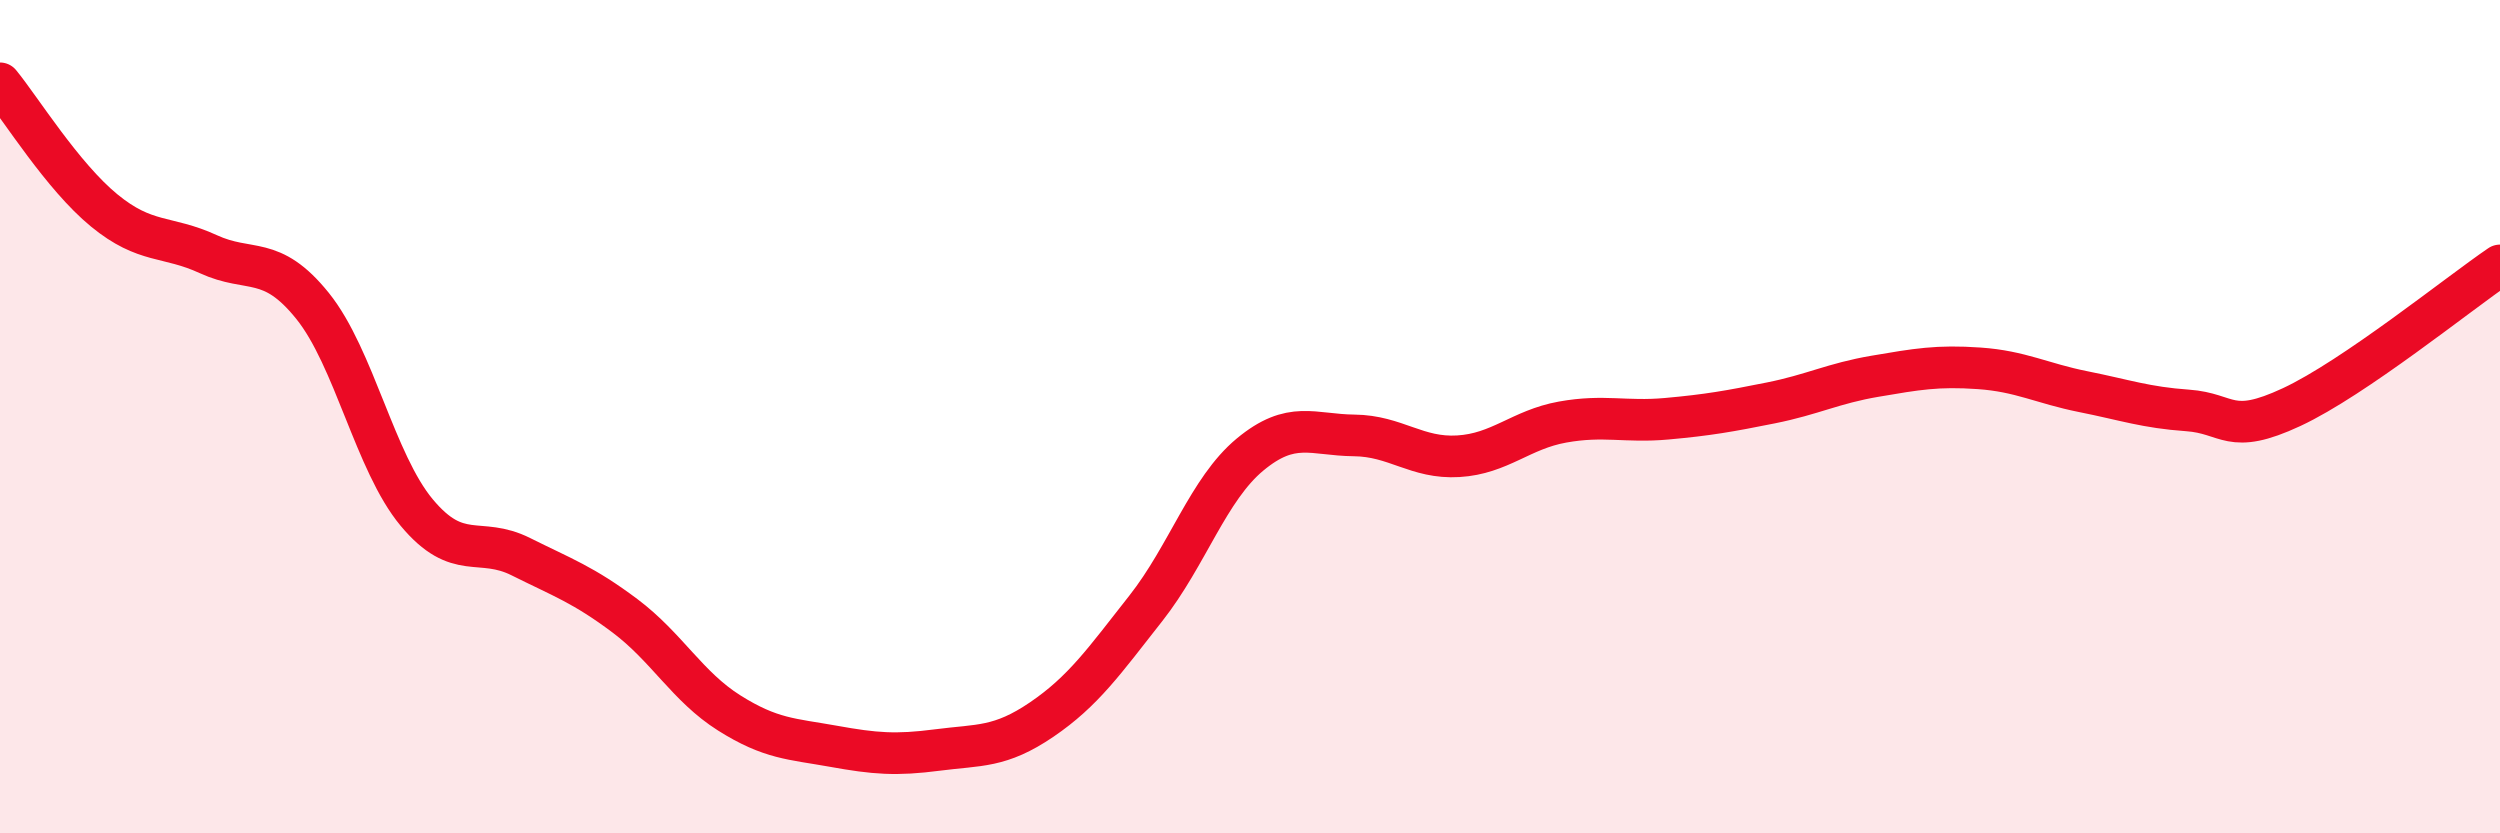
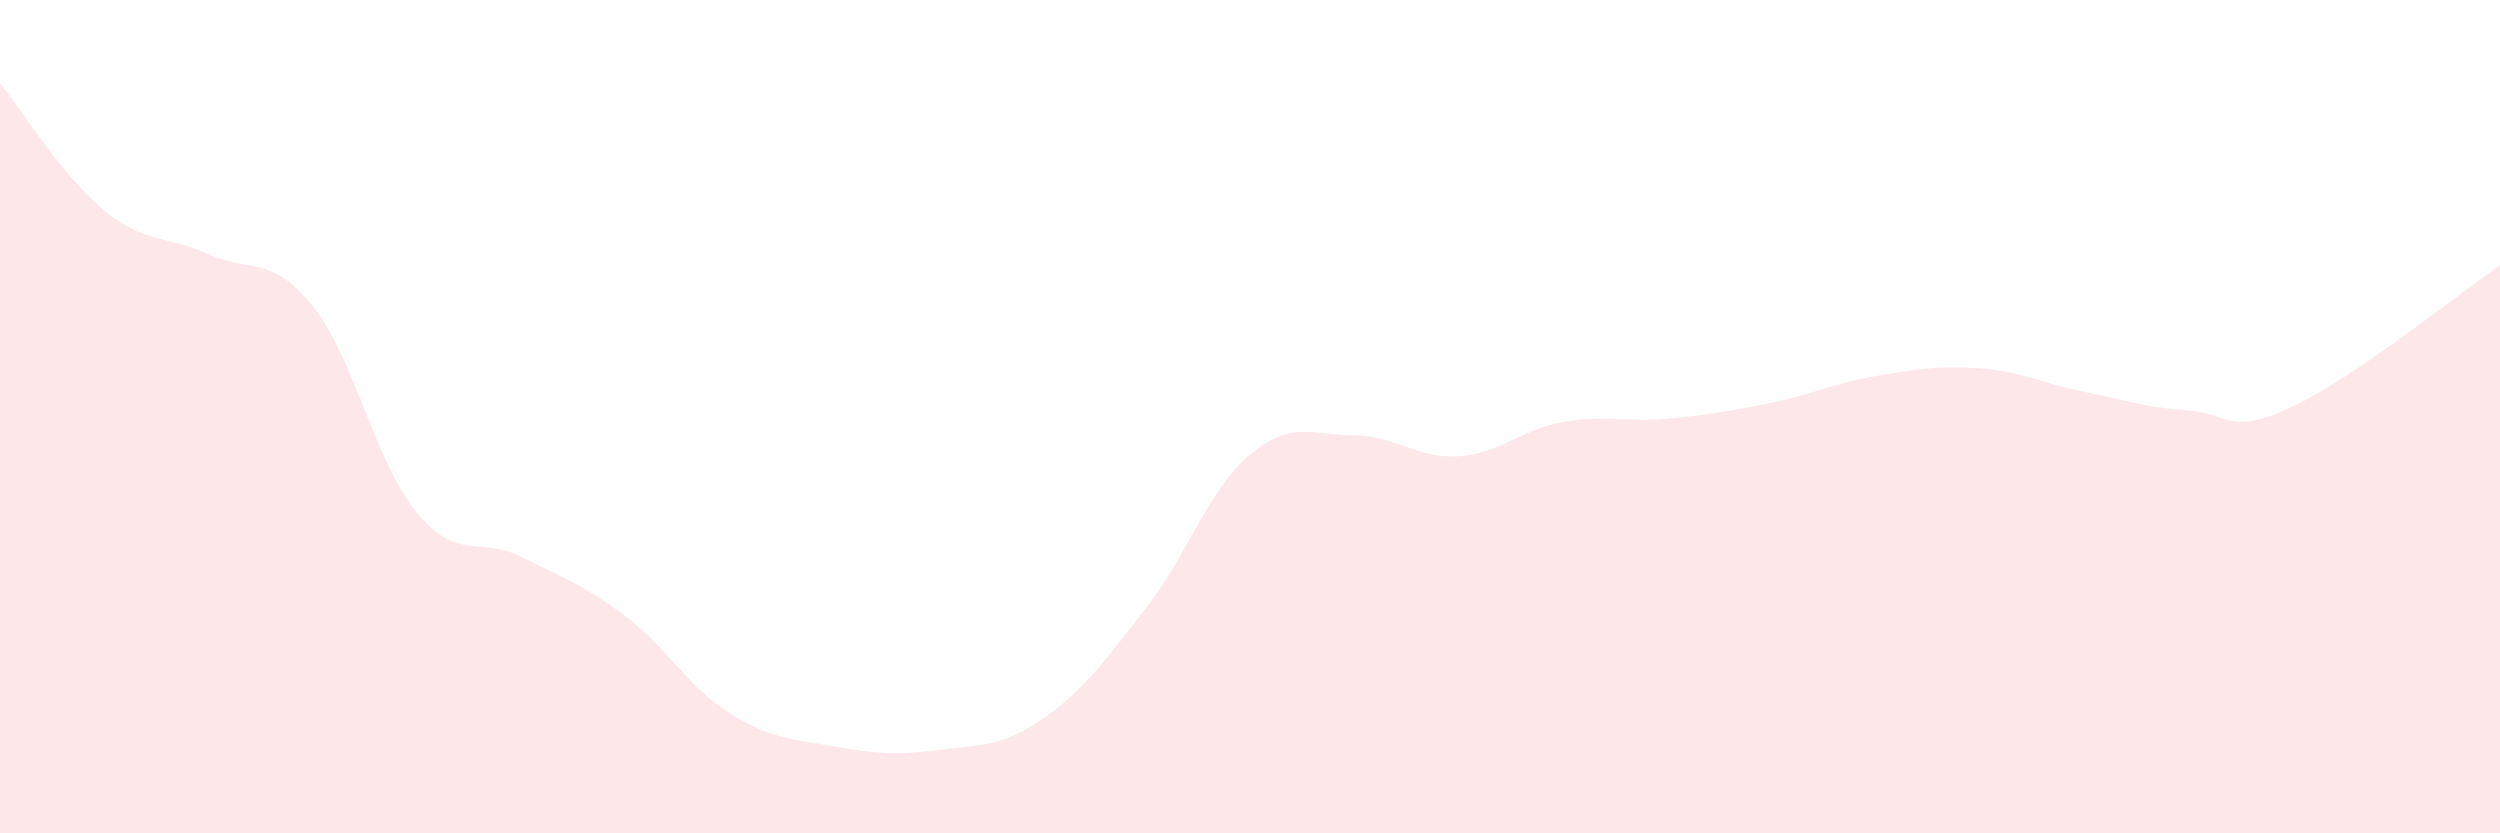
<svg xmlns="http://www.w3.org/2000/svg" width="60" height="20" viewBox="0 0 60 20">
  <path d="M 0,2 C 0.5,2.61 1.5,4.23 2.5,5.05 C 3.5,5.87 4,5.64 5,6.1 C 6,6.56 6.5,6.1 7.5,7.34 C 8.5,8.58 9,11.1 10,12.3 C 11,13.5 11.5,12.86 12.5,13.36 C 13.5,13.86 14,14.03 15,14.78 C 16,15.53 16.5,16.48 17.5,17.11 C 18.5,17.74 19,17.73 20,17.91 C 21,18.09 21.5,18.13 22.5,18 C 23.5,17.87 24,17.95 25,17.27 C 26,16.59 26.5,15.87 27.5,14.6 C 28.5,13.33 29,11.74 30,10.91 C 31,10.08 31.5,10.44 32.5,10.45 C 33.5,10.46 34,11.01 35,10.95 C 36,10.89 36.5,10.31 37.5,10.13 C 38.5,9.95 39,10.14 40,10.05 C 41,9.96 41.5,9.87 42.5,9.67 C 43.5,9.47 44,9.2 45,9.03 C 46,8.86 46.5,8.77 47.5,8.84 C 48.5,8.91 49,9.2 50,9.4 C 51,9.6 51.5,9.78 52.5,9.85 C 53.5,9.92 53.5,10.47 55,9.77 C 56.5,9.07 59,7.05 60,6.37L60 20L0 20Z" fill="#EB0A25" opacity="0.1" stroke-linecap="round" stroke-linejoin="round" />
-   <path d="M 0,2 C 0.5,2.61 1.5,4.23 2.5,5.05 C 3.5,5.87 4,5.64 5,6.1 C 6,6.56 6.5,6.1 7.5,7.34 C 8.5,8.58 9,11.1 10,12.3 C 11,13.5 11.5,12.86 12.5,13.36 C 13.5,13.86 14,14.03 15,14.78 C 16,15.53 16.5,16.48 17.5,17.11 C 18.5,17.74 19,17.73 20,17.91 C 21,18.09 21.5,18.13 22.5,18 C 23.5,17.87 24,17.95 25,17.27 C 26,16.59 26.5,15.87 27.5,14.6 C 28.5,13.33 29,11.74 30,10.91 C 31,10.08 31.5,10.44 32.5,10.45 C 33.5,10.46 34,11.01 35,10.95 C 36,10.89 36.5,10.31 37.5,10.13 C 38.5,9.95 39,10.14 40,10.05 C 41,9.96 41.5,9.87 42.5,9.67 C 43.5,9.47 44,9.2 45,9.03 C 46,8.86 46.5,8.77 47.5,8.84 C 48.5,8.91 49,9.2 50,9.4 C 51,9.6 51.5,9.78 52.5,9.85 C 53.5,9.92 53.5,10.47 55,9.77 C 56.5,9.07 59,7.05 60,6.37" stroke="#EB0A25" stroke-width="1" fill="none" stroke-linecap="round" stroke-linejoin="round" />
</svg>